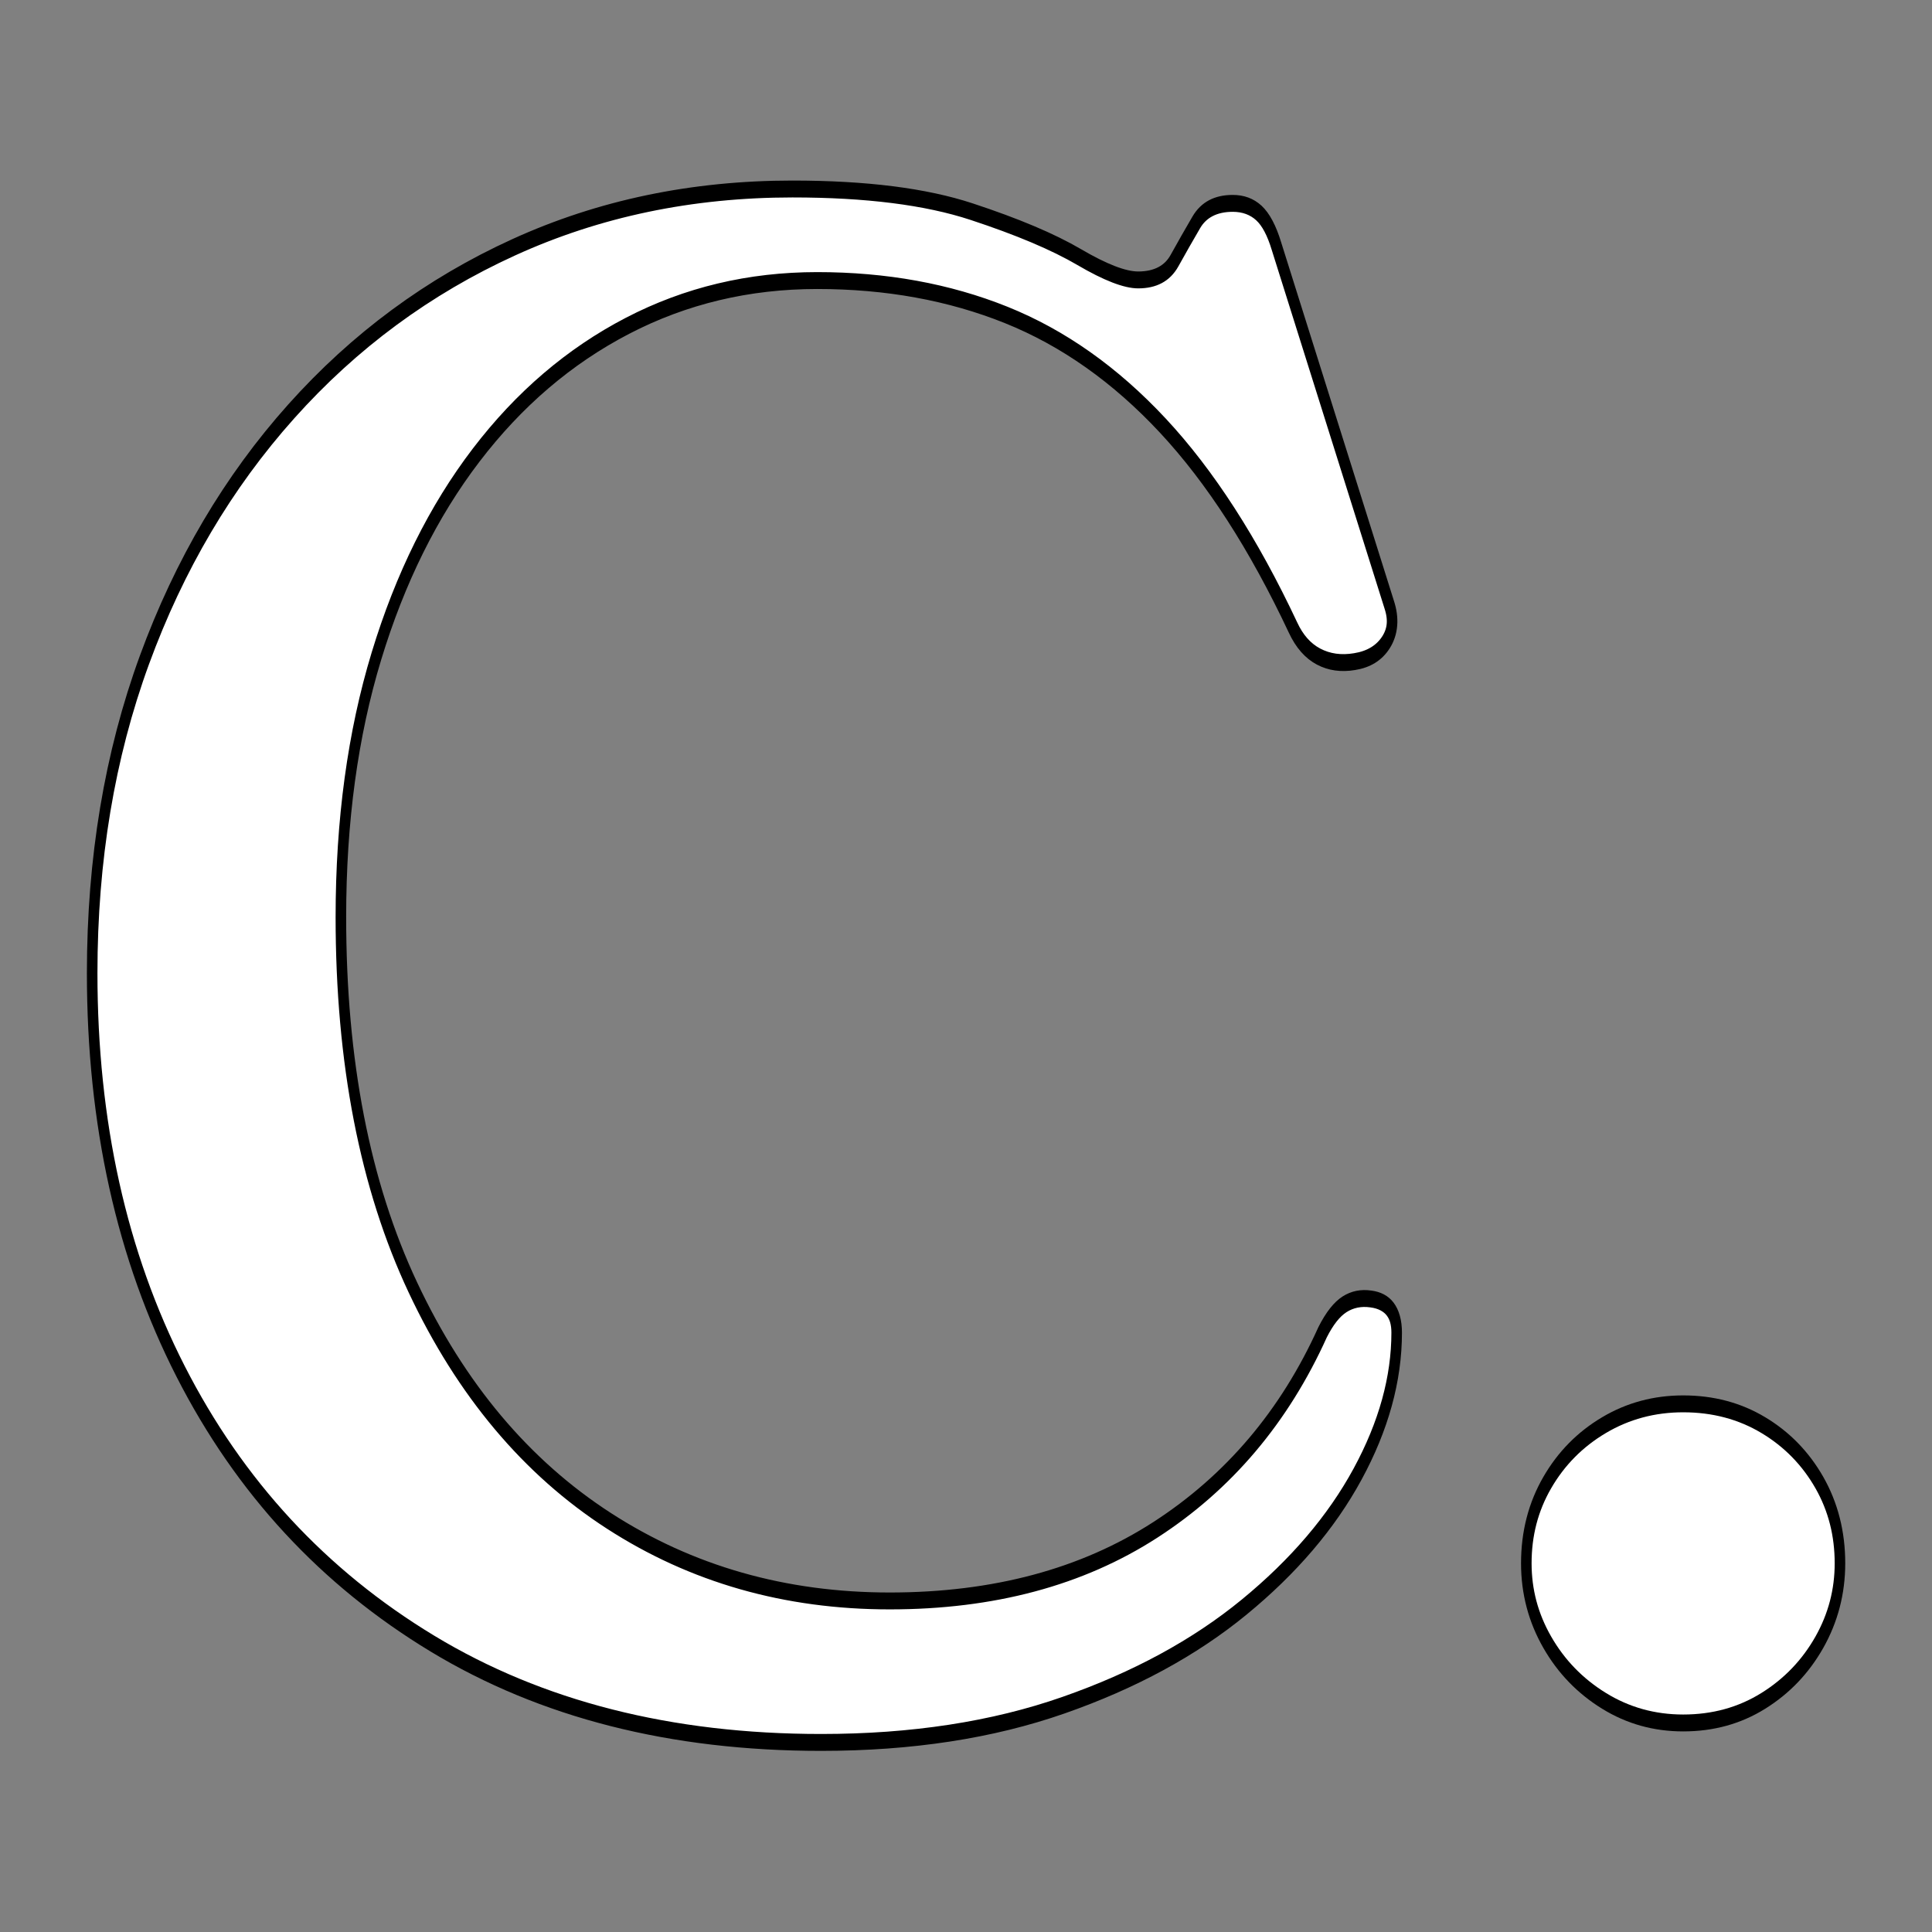
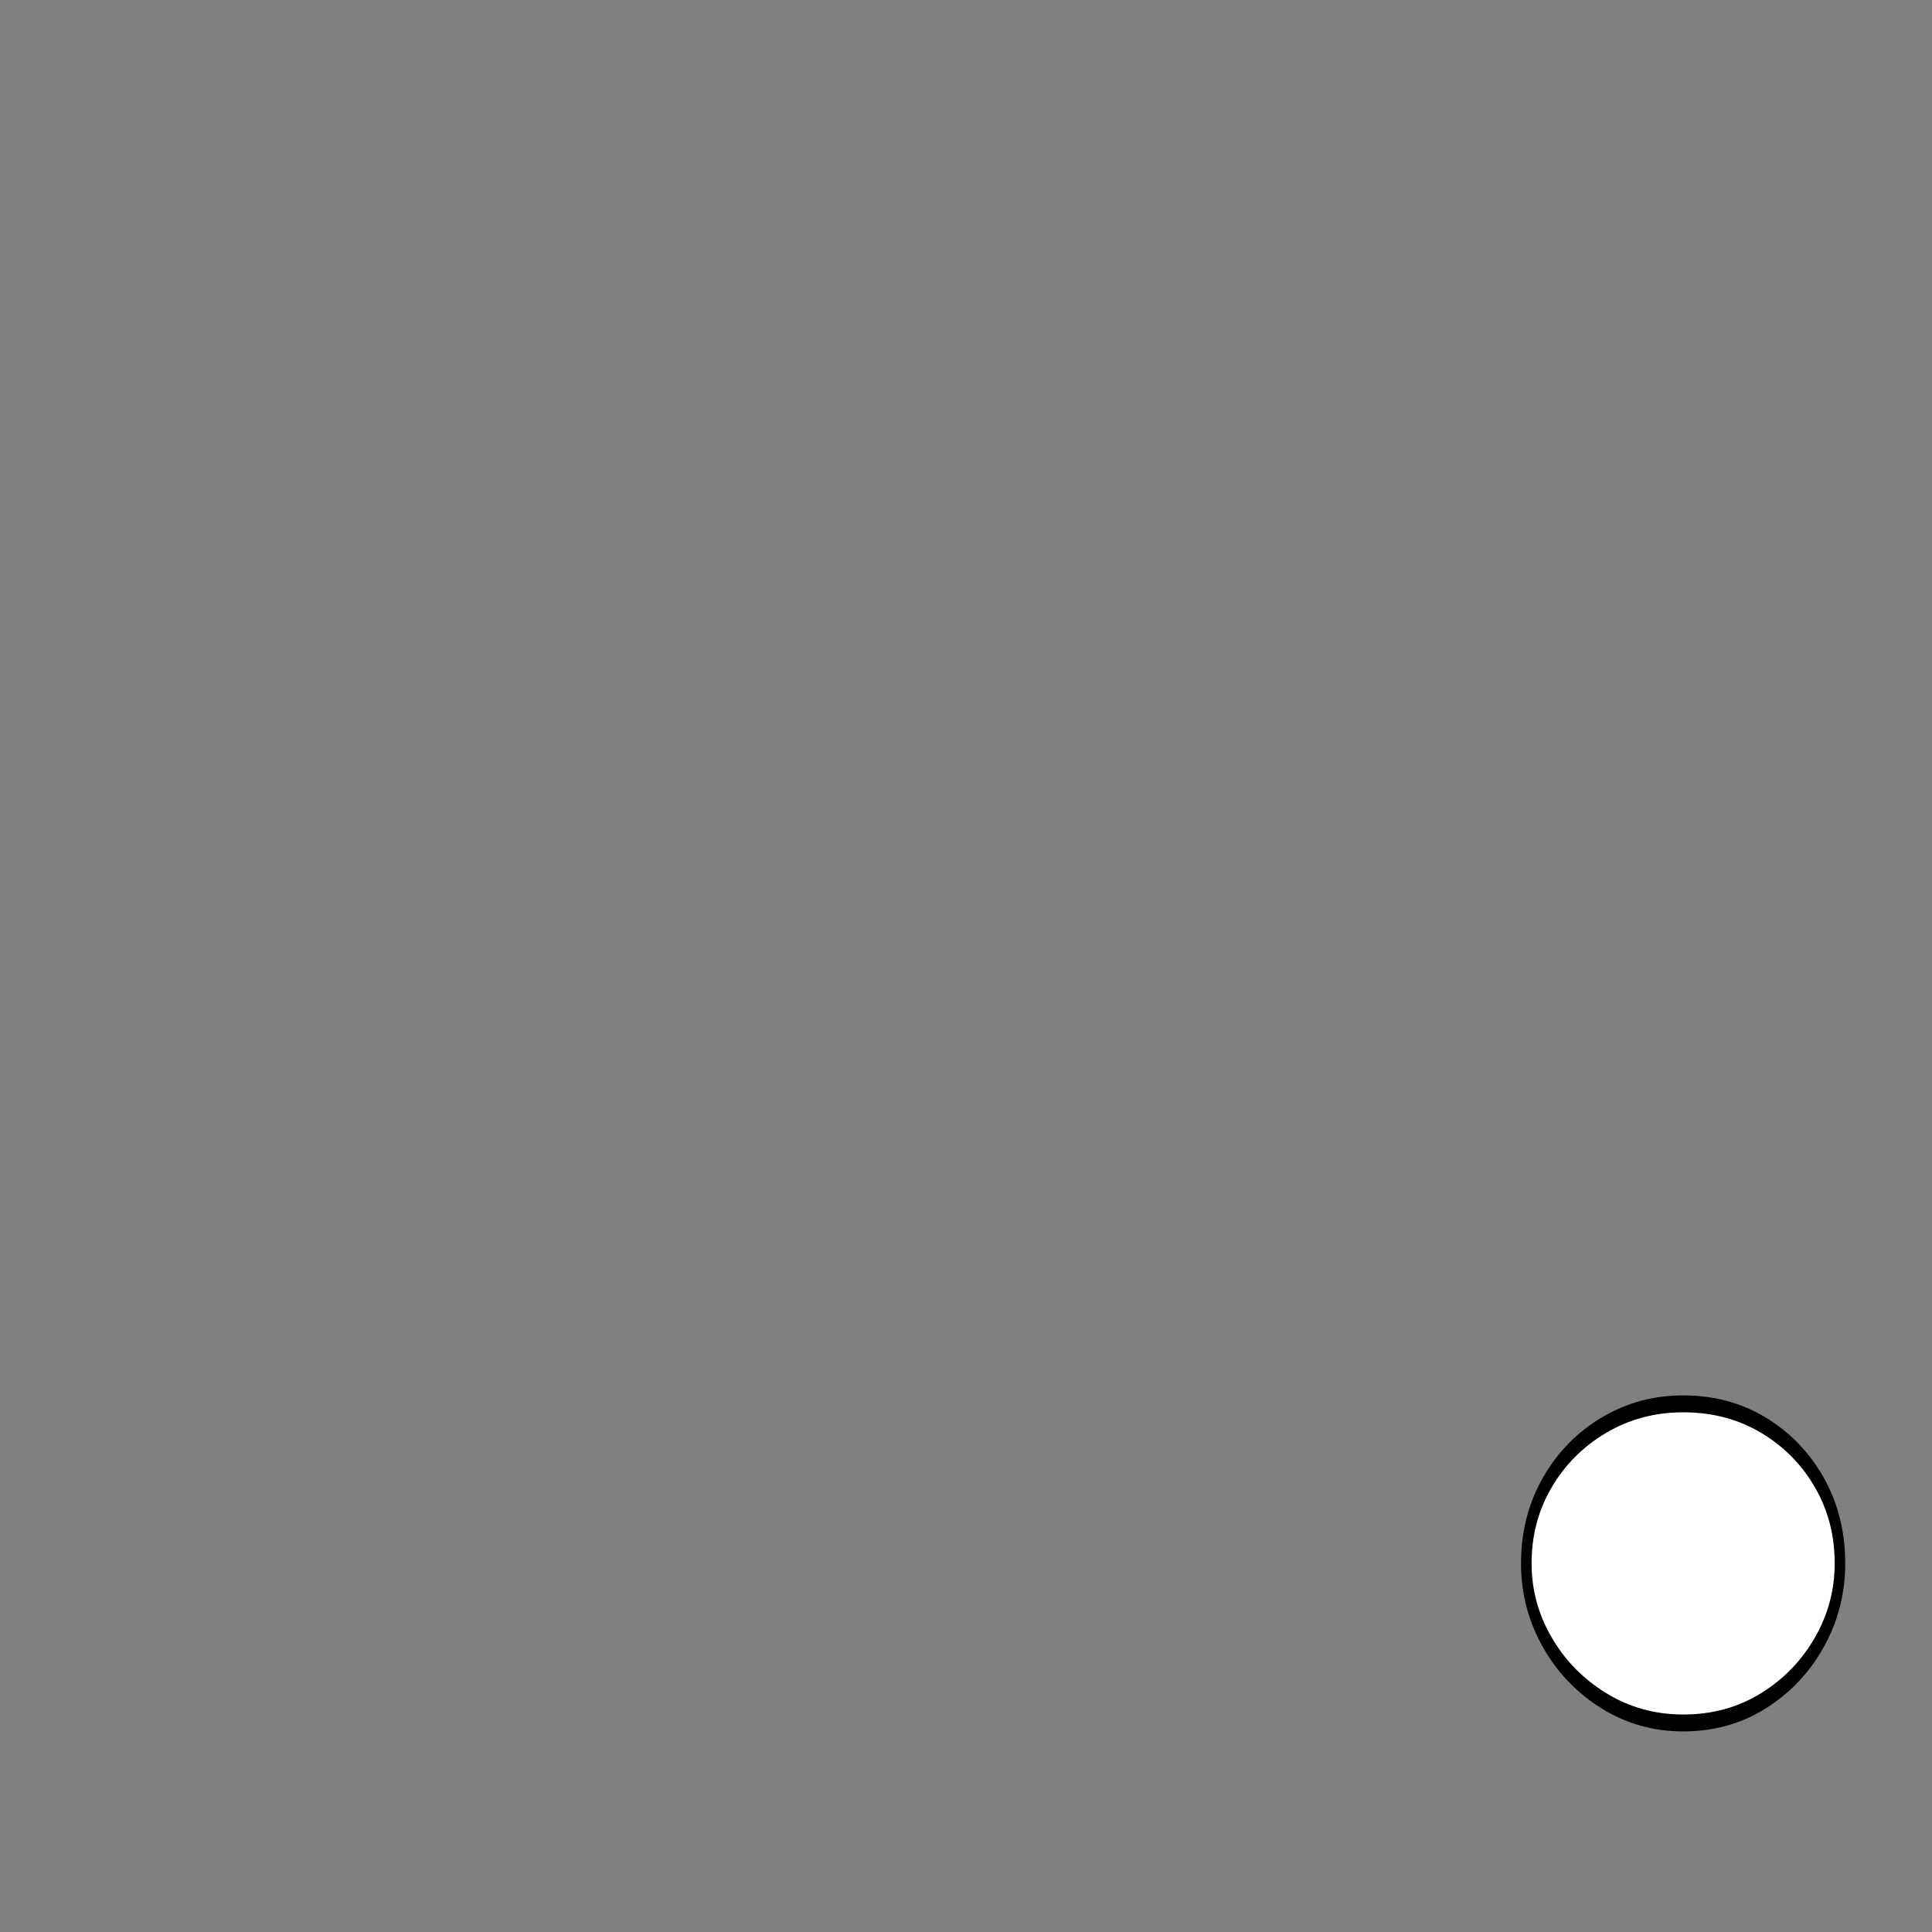
<svg xmlns="http://www.w3.org/2000/svg" width="100%" height="100%" viewBox="0 0 1713 1713" version="1.1" xml:space="preserve" style="fill-rule:evenodd;clip-rule:evenodd;stroke-linejoin:round;stroke-miterlimit:2;">
  <rect x="0" y="0" width="1713" height="1713" fill="#808080" stroke="none" />
  <g transform="matrix(2.643,0,0,4.231,-1767.16,-1161.97)">
-     <path d="M1137.16,553.891C1137.16,563.61 1132.78,573.499 1124.03,583.559C1115.28,593.619 1102.6,602.903 1086,611.412C1069.4,619.92 1049.19,626.775 1025.37,631.975C1001.56,637.175 974.467,639.775 944.103,639.775C893.681,639.775 850.201,632.869 813.662,619.058C777.123,605.246 748.968,586.228 729.196,562.002C709.425,537.777 699.539,509.962 699.539,478.556C699.539,454.774 705.38,432.904 717.063,412.948C728.746,392.991 745.17,375.62 766.337,360.835C787.503,346.049 812.383,334.587 840.975,326.448C869.567,318.308 900.726,314.239 934.453,314.239C959.141,314.239 979.171,315.819 994.544,318.98C1009.92,322.141 1021.95,325.317 1030.66,328.508C1039.36,331.698 1045.96,333.294 1050.45,333.294C1056.18,333.294 1060.23,331.949 1062.62,329.261C1065.01,326.572 1067.44,323.898 1069.93,321.239C1072.41,318.58 1076.49,317.251 1082.17,317.251C1085.67,317.251 1088.59,317.923 1090.93,319.267C1093.27,320.612 1095.25,322.939 1096.85,326.249L1134.67,401.362C1136.23,404.344 1135.88,406.958 1133.61,409.203C1131.34,411.449 1127.81,412.809 1123.03,413.282C1118.54,413.755 1114.51,413.401 1110.94,412.219C1107.37,411.037 1104.52,409.013 1102.39,406.146C1089.19,388.598 1074.63,374.491 1058.72,363.826C1042.8,353.16 1025.28,345.427 1006.15,340.627C987.015,335.826 965.885,333.425 942.756,333.425C919.816,333.425 898.602,336.587 879.115,342.91C859.628,349.233 842.707,358.266 828.351,370.009C813.995,381.753 802.843,395.793 794.896,412.129C786.95,428.465 782.976,446.693 782.976,466.813C782.976,497.154 791.029,523.027 807.135,544.431C823.241,565.834 845.152,582.135 872.869,593.331C900.585,604.527 931.992,610.125 967.09,610.125C1001.9,610.125 1031.62,605.155 1056.24,595.214C1080.85,585.273 1099.55,571.469 1112.32,553.801C1114.64,550.937 1117.1,548.987 1119.7,547.953C1122.3,546.919 1125.24,546.55 1128.5,546.846C1131.38,547.081 1133.55,547.789 1134.99,548.971C1136.43,550.153 1137.16,551.793 1137.16,553.891Z" style="fill:white;fill-rule:nonzero;stroke:black;stroke-width:3.54px;" />
    <g transform="matrix(1,0,0,1,-2050.79,0)">
      <path d="M3284.07,635.696C3274.39,635.696 3265.53,634.153 3257.52,631.066C3249.5,627.979 3243.15,623.883 3238.47,618.779C3233.78,613.675 3231.44,608.161 3231.44,602.239C3231.44,596.019 3233.78,590.379 3238.47,585.32C3243.15,580.26 3249.5,576.246 3257.52,573.277C3265.53,570.307 3274.39,568.823 3284.07,568.823C3294.06,568.823 3303.01,570.307 3310.94,573.277C3318.87,576.246 3325.13,580.26 3329.75,585.32C3334.36,590.379 3336.66,596.019 3336.66,602.239C3336.66,608.161 3334.36,613.675 3329.75,618.779C3325.13,623.883 3318.87,627.979 3310.94,631.066C3303.01,634.153 3294.06,635.696 3284.07,635.696Z" style="fill:white;fill-rule:nonzero;stroke:black;stroke-width:3.54px;" />
    </g>
  </g>
</svg>